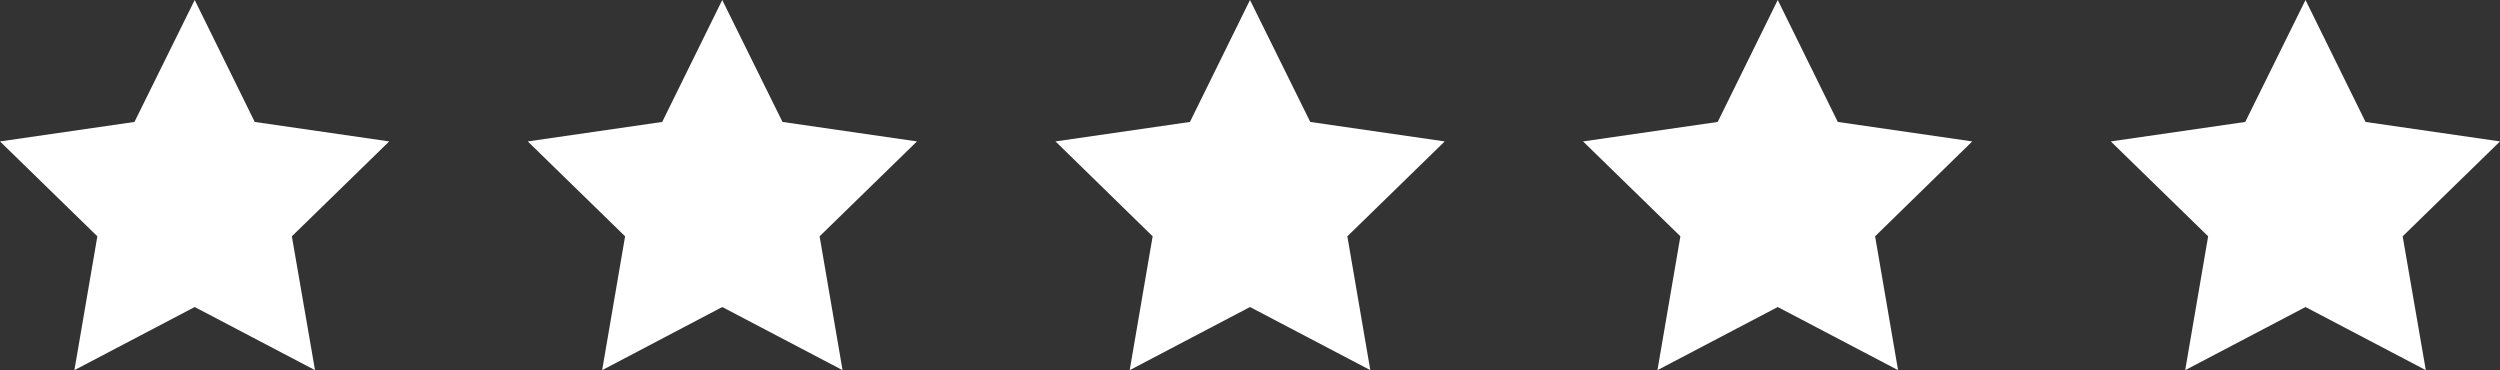
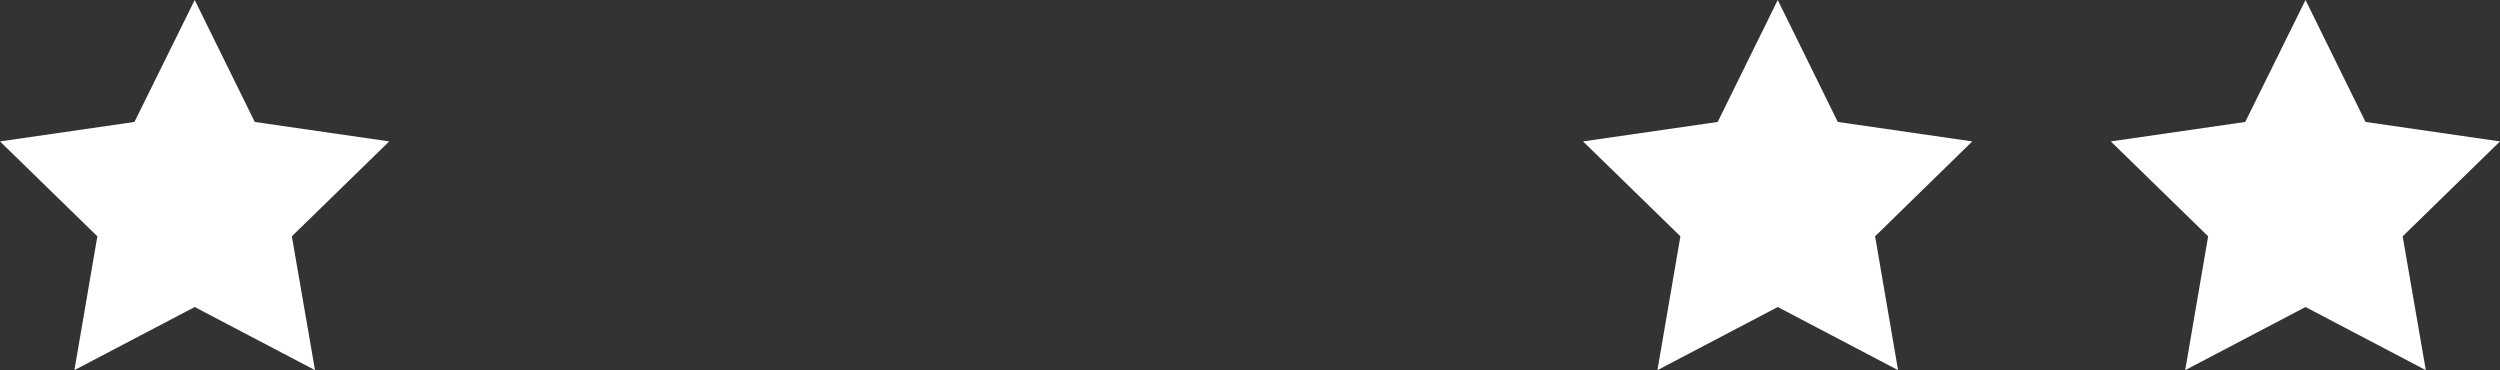
<svg xmlns="http://www.w3.org/2000/svg" viewBox="0 0 121.98 18.06">
  <rect x="0" y="0" width="121.98" height="18.06" fill="#333333" stroke="none" />
  <defs>
    <style>.cls-1{fill:#fff;}</style>
  </defs>
  <g id="Layer_2" data-name="Layer 2">
    <g id="Layer_1-2" data-name="Layer 1">
      <polygon class="cls-1" points="9.5 0 12.43 5.95 18.99 6.9 14.24 11.53 15.37 18.06 9.5 14.98 3.63 18.06 4.75 11.53 0 6.9 6.56 5.95 9.5 0" />
-       <polygon class="cls-1" points="35.24 0 38.18 5.95 44.74 6.9 39.99 11.53 41.11 18.06 35.24 14.98 29.38 18.06 30.5 11.53 25.75 6.9 32.31 5.95 35.24 0" />
-       <polygon class="cls-1" points="60.99 0 63.93 5.95 70.49 6.9 65.74 11.53 66.86 18.06 60.99 14.98 55.12 18.06 56.24 11.53 51.5 6.9 58.06 5.95 60.99 0" />
      <polygon class="cls-1" points="86.74 0 89.67 5.95 96.23 6.9 91.49 11.53 92.61 18.06 86.74 14.98 80.87 18.06 81.99 11.53 77.24 6.9 83.81 5.95 86.74 0" />
      <polygon class="cls-1" points="112.49 0 115.42 5.95 121.98 6.9 117.23 11.53 118.36 18.06 112.49 14.98 106.62 18.06 107.74 11.53 102.99 6.9 109.55 5.95 112.49 0" />
    </g>
  </g>
</svg>